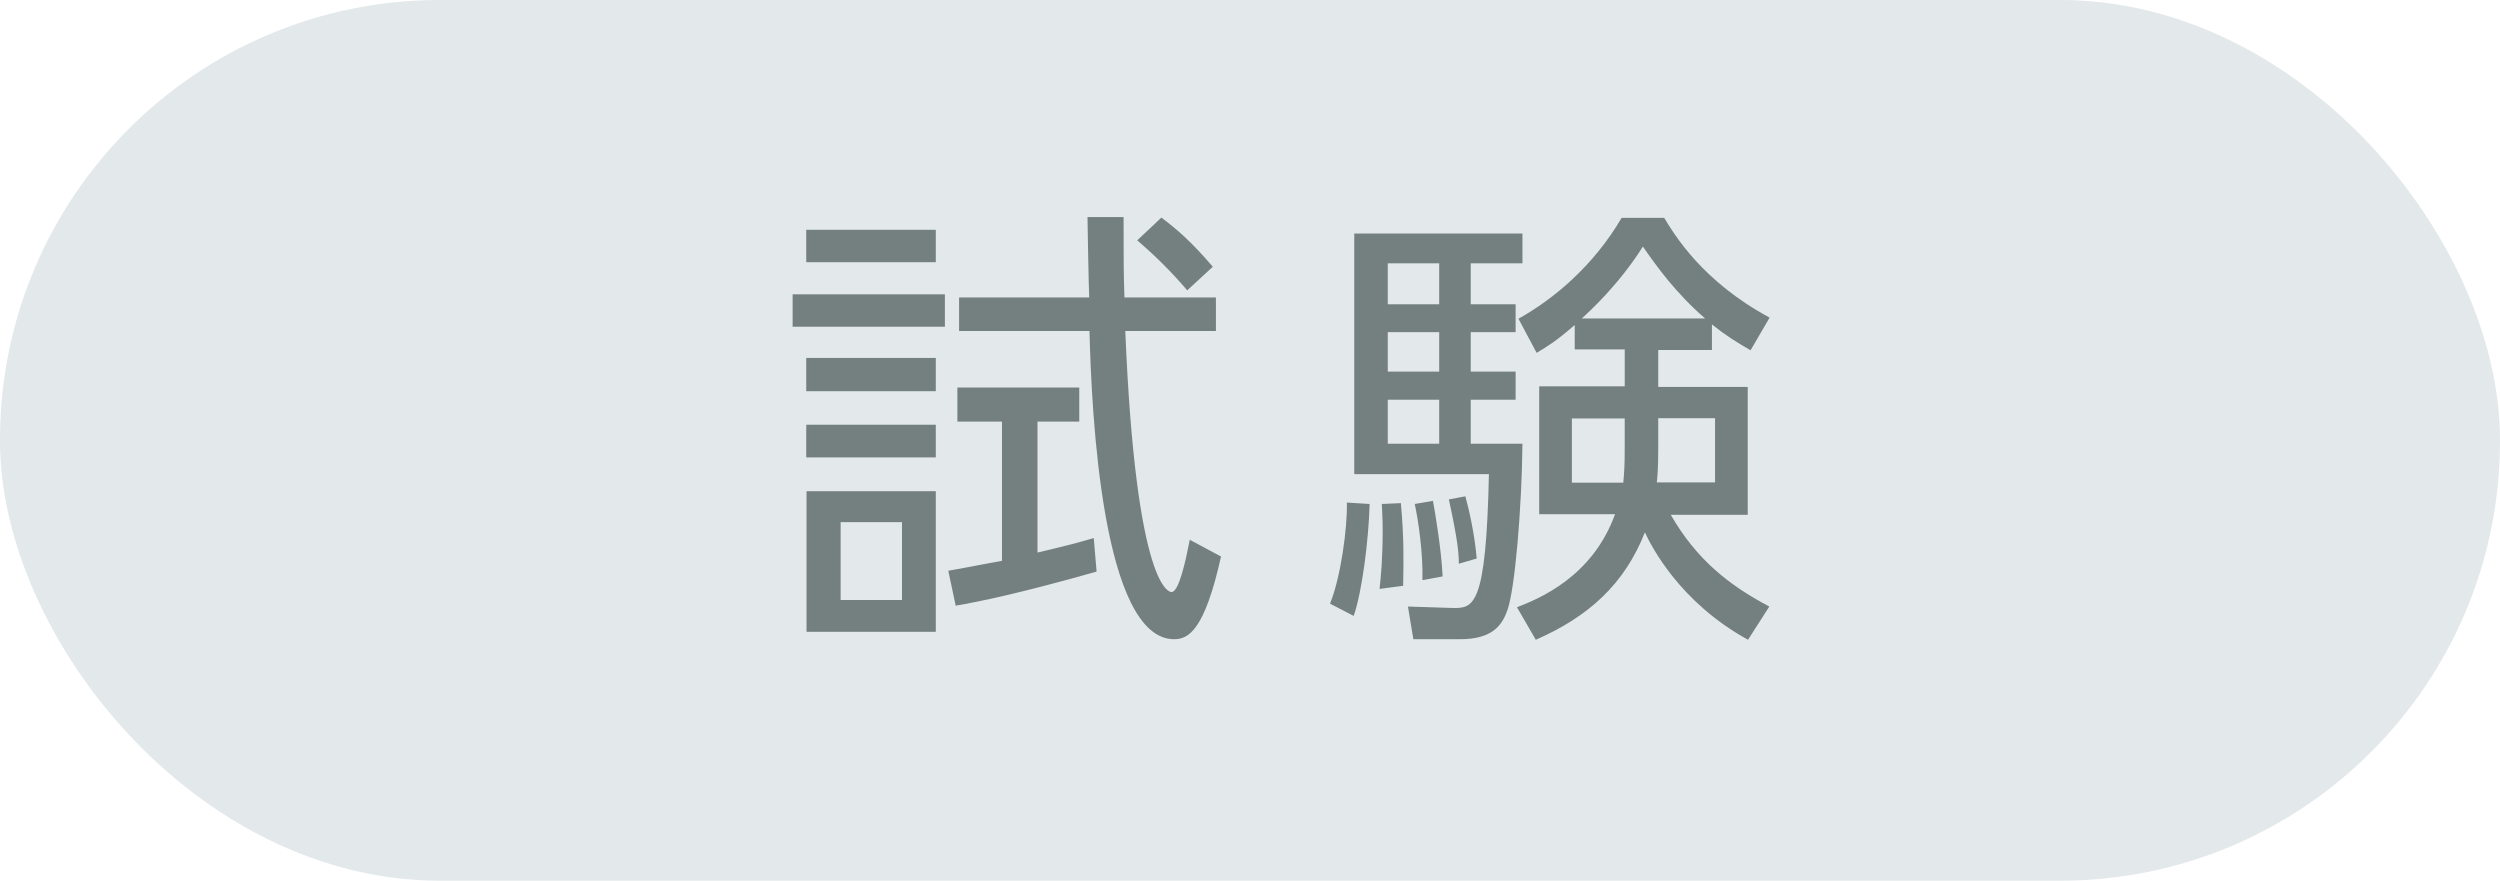
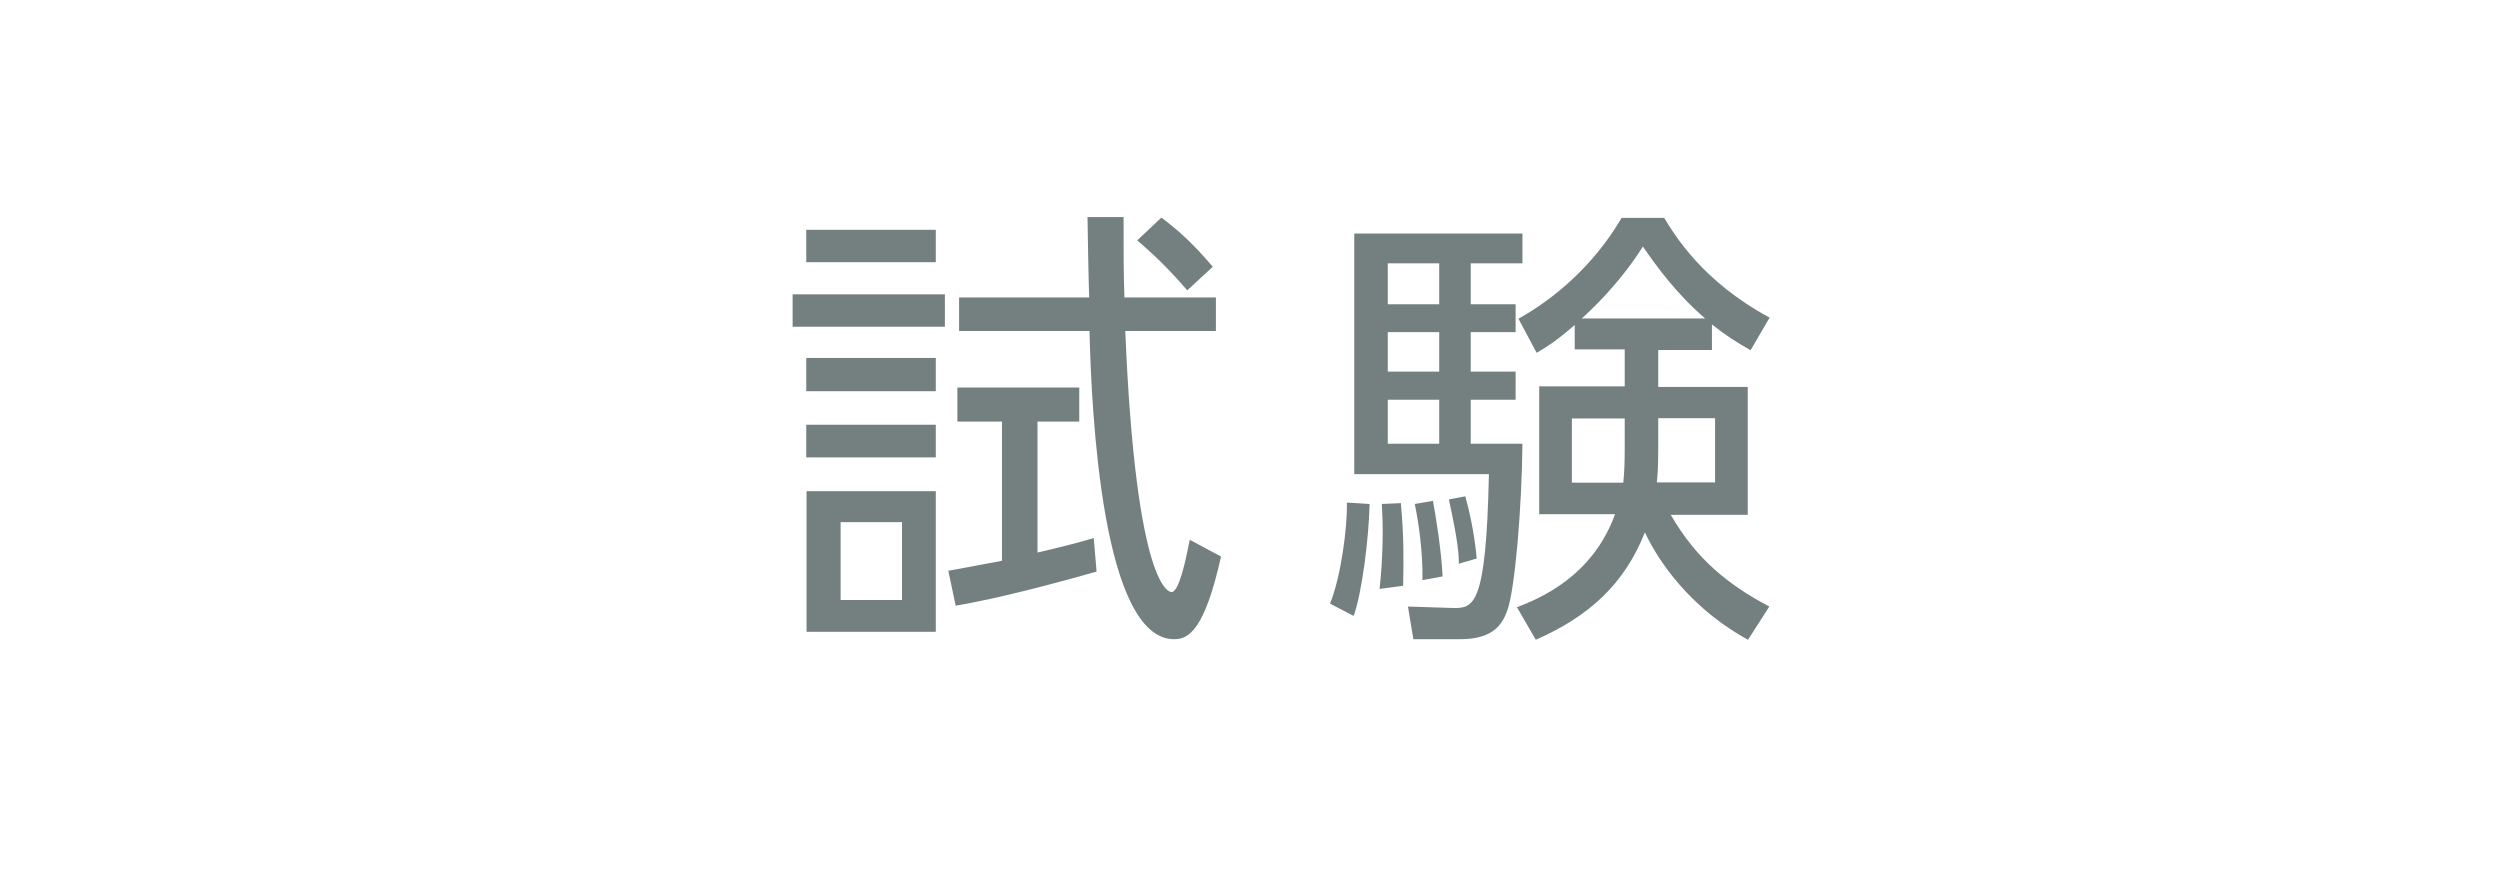
<svg xmlns="http://www.w3.org/2000/svg" id="b" width="88" height="31" viewBox="0 0 88 31">
  <defs>
    <style>.d{fill:#e3e8ea;}.e{fill:#748080;}</style>
  </defs>
  <g id="c">
-     <rect class="d" y="0" width="88" height="31" rx="15.48" ry="15.48" />
    <path class="e" d="M33.26,10.36v1.14h-5.36v-1.14h5.36ZM32.94,8.09v1.14h-4.56v-1.14h4.56ZM32.94,12.6v1.17h-4.56v-1.17h4.56ZM32.94,14.95v1.15h-4.56v-1.15h4.56ZM32.94,17.29v4.95h-4.55v-4.95h4.55ZM31.75,18.38h-2.16v2.74h2.16v-2.74ZM38.6,20.12c-2.75.78-4.15,1.06-4.96,1.2l-.26-1.23c.91-.16,1.1-.21,1.89-.35v-4.9h-1.57v-1.2h4.29v1.2h-1.47v4.61c1.14-.27,1.39-.34,1.98-.51l.1,1.18ZM39.55,7.64c0,1.55,0,1.92.03,2.83h3.22v1.18h-3.19c.38,9.16,1.57,9.19,1.63,9.19.26,0,.5-1.12.64-1.84l1.1.59c-.58,2.61-1.15,2.91-1.65,2.91-2.53,0-2.91-7.96-2.98-10.85h-4.59v-1.18h4.58c-.02-.37-.06-2.75-.06-2.83h1.26ZM41.79,10.22c-.53-.62-1.04-1.14-1.76-1.76l.85-.8c.56.42,1.06.85,1.81,1.73l-.9.83Z" />
    <path class="e" d="M46.82,21.24c.38-.94.61-2.66.59-3.55l.8.05c-.03,1.26-.27,3.12-.56,3.94l-.83-.43ZM53.59,8.23v1.04h-1.82v1.44h1.58v.98h-1.58v1.39h1.58v.99h-1.58v1.55h1.82c-.02,2.21-.26,5.11-.53,5.86-.18.51-.51,1.02-1.66,1.02h-1.65l-.19-1.15,1.55.05c.77.02,1.2-.03,1.3-4.71h-4.74v-8.47h5.92ZM48.56,20.73c.05-.45.11-1.1.11-2.06,0-.42-.02-.66-.03-.93l.67-.03c.11,1.18.1,2.03.08,2.91l-.83.11ZM50.66,9.27h-1.81v1.44h1.81v-1.44ZM50.66,11.69h-1.81v1.39h1.81v-1.39ZM50.66,14.07h-1.81v1.55h1.81v-1.55ZM50.07,20.41c.02-.98-.14-2.05-.27-2.67l.64-.11c.08.42.3,1.75.34,2.66l-.7.13ZM51.35,19.84c0-.32-.02-.75-.35-2.26l.58-.11c.11.4.32,1.26.4,2.19l-.62.18ZM53.41,21.37c.77-.3,2.64-1.06,3.44-3.27h-2.67v-4.5h3.01v-1.3h-1.76v-.86c-.67.58-.94.74-1.34.98l-.64-1.2c1.25-.7,2.64-1.86,3.63-3.55h1.5c.38.62,1.34,2.23,3.71,3.51l-.67,1.15c-.5-.29-.86-.51-1.36-.91v.9h-1.89v1.3h3.15v4.5h-2.71c.91,1.58,2.05,2.48,3.47,3.23l-.75,1.17c-2.42-1.33-3.41-3.31-3.63-3.78-.72,1.82-1.97,2.96-3.84,3.78l-.66-1.14ZM57.19,14.73h-1.86v2.26h1.81c.03-.34.05-.56.05-1.26v-.99ZM60.02,11.21c-1.04-.9-1.71-1.84-2.19-2.53-.86,1.36-1.89,2.29-2.15,2.53h4.34ZM58.37,15.75c0,.78-.03,1.04-.05,1.23h2.05v-2.26h-2v1.02Z" />
  </g>
</svg>